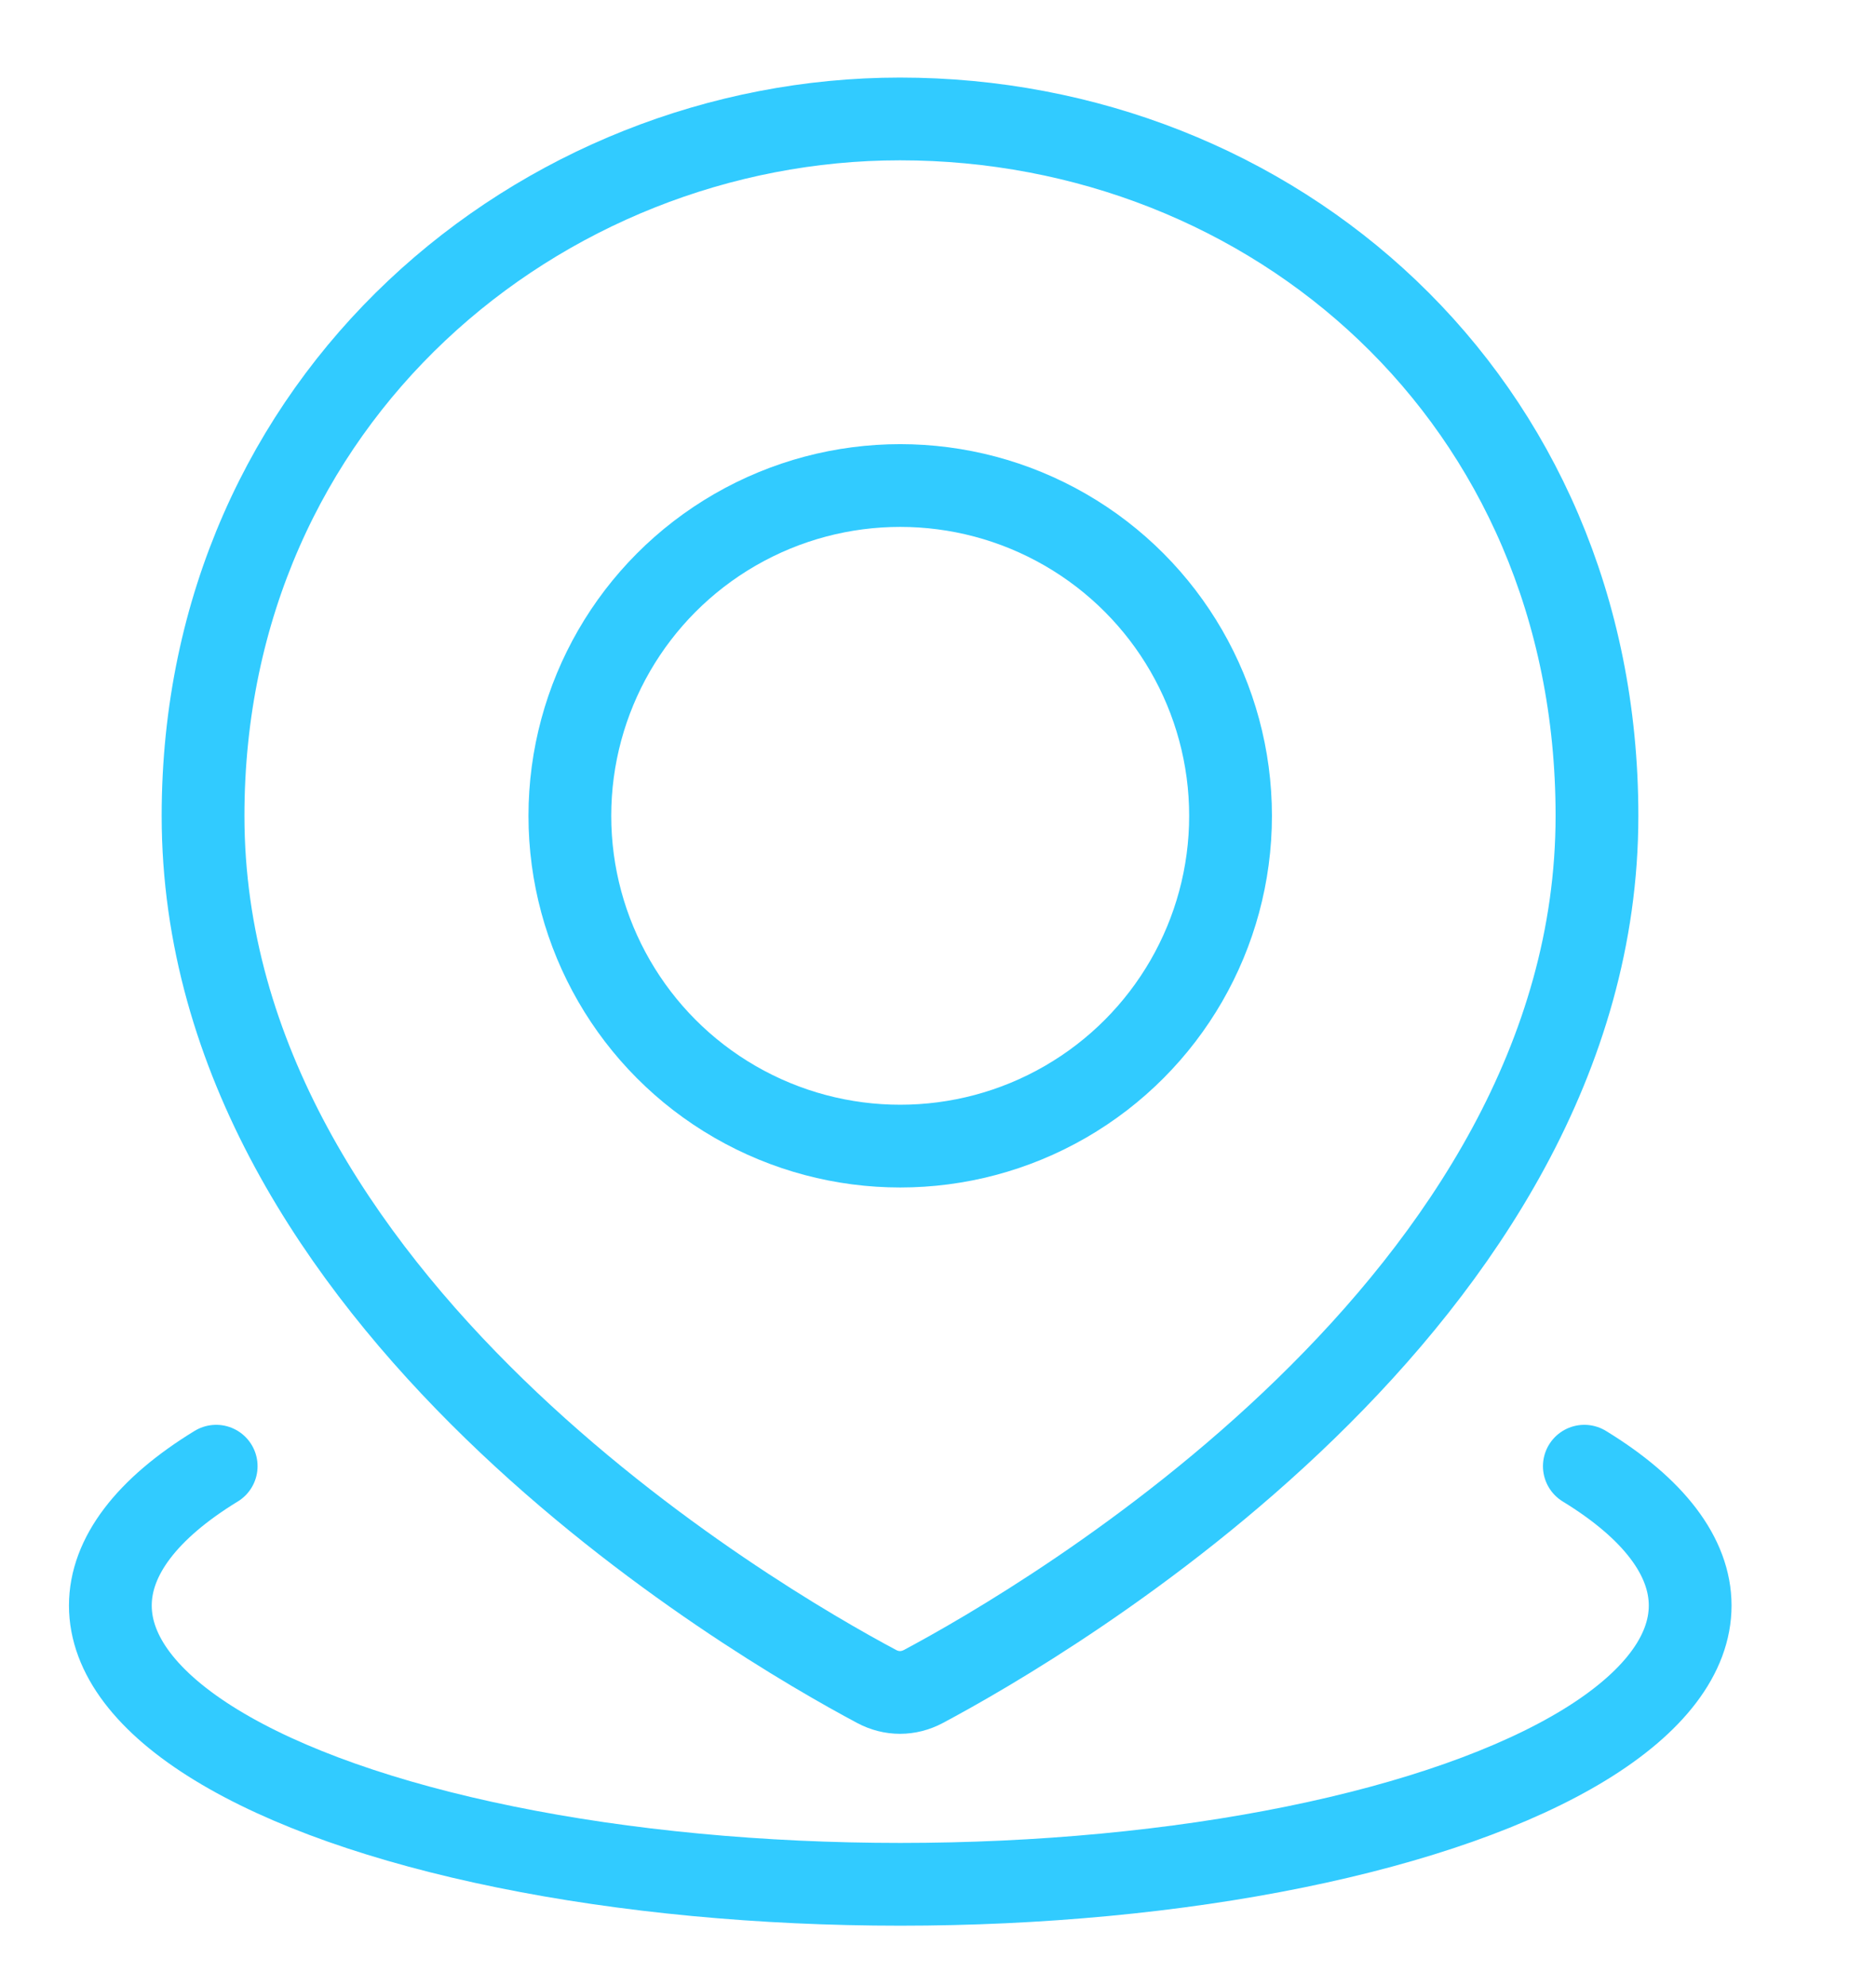
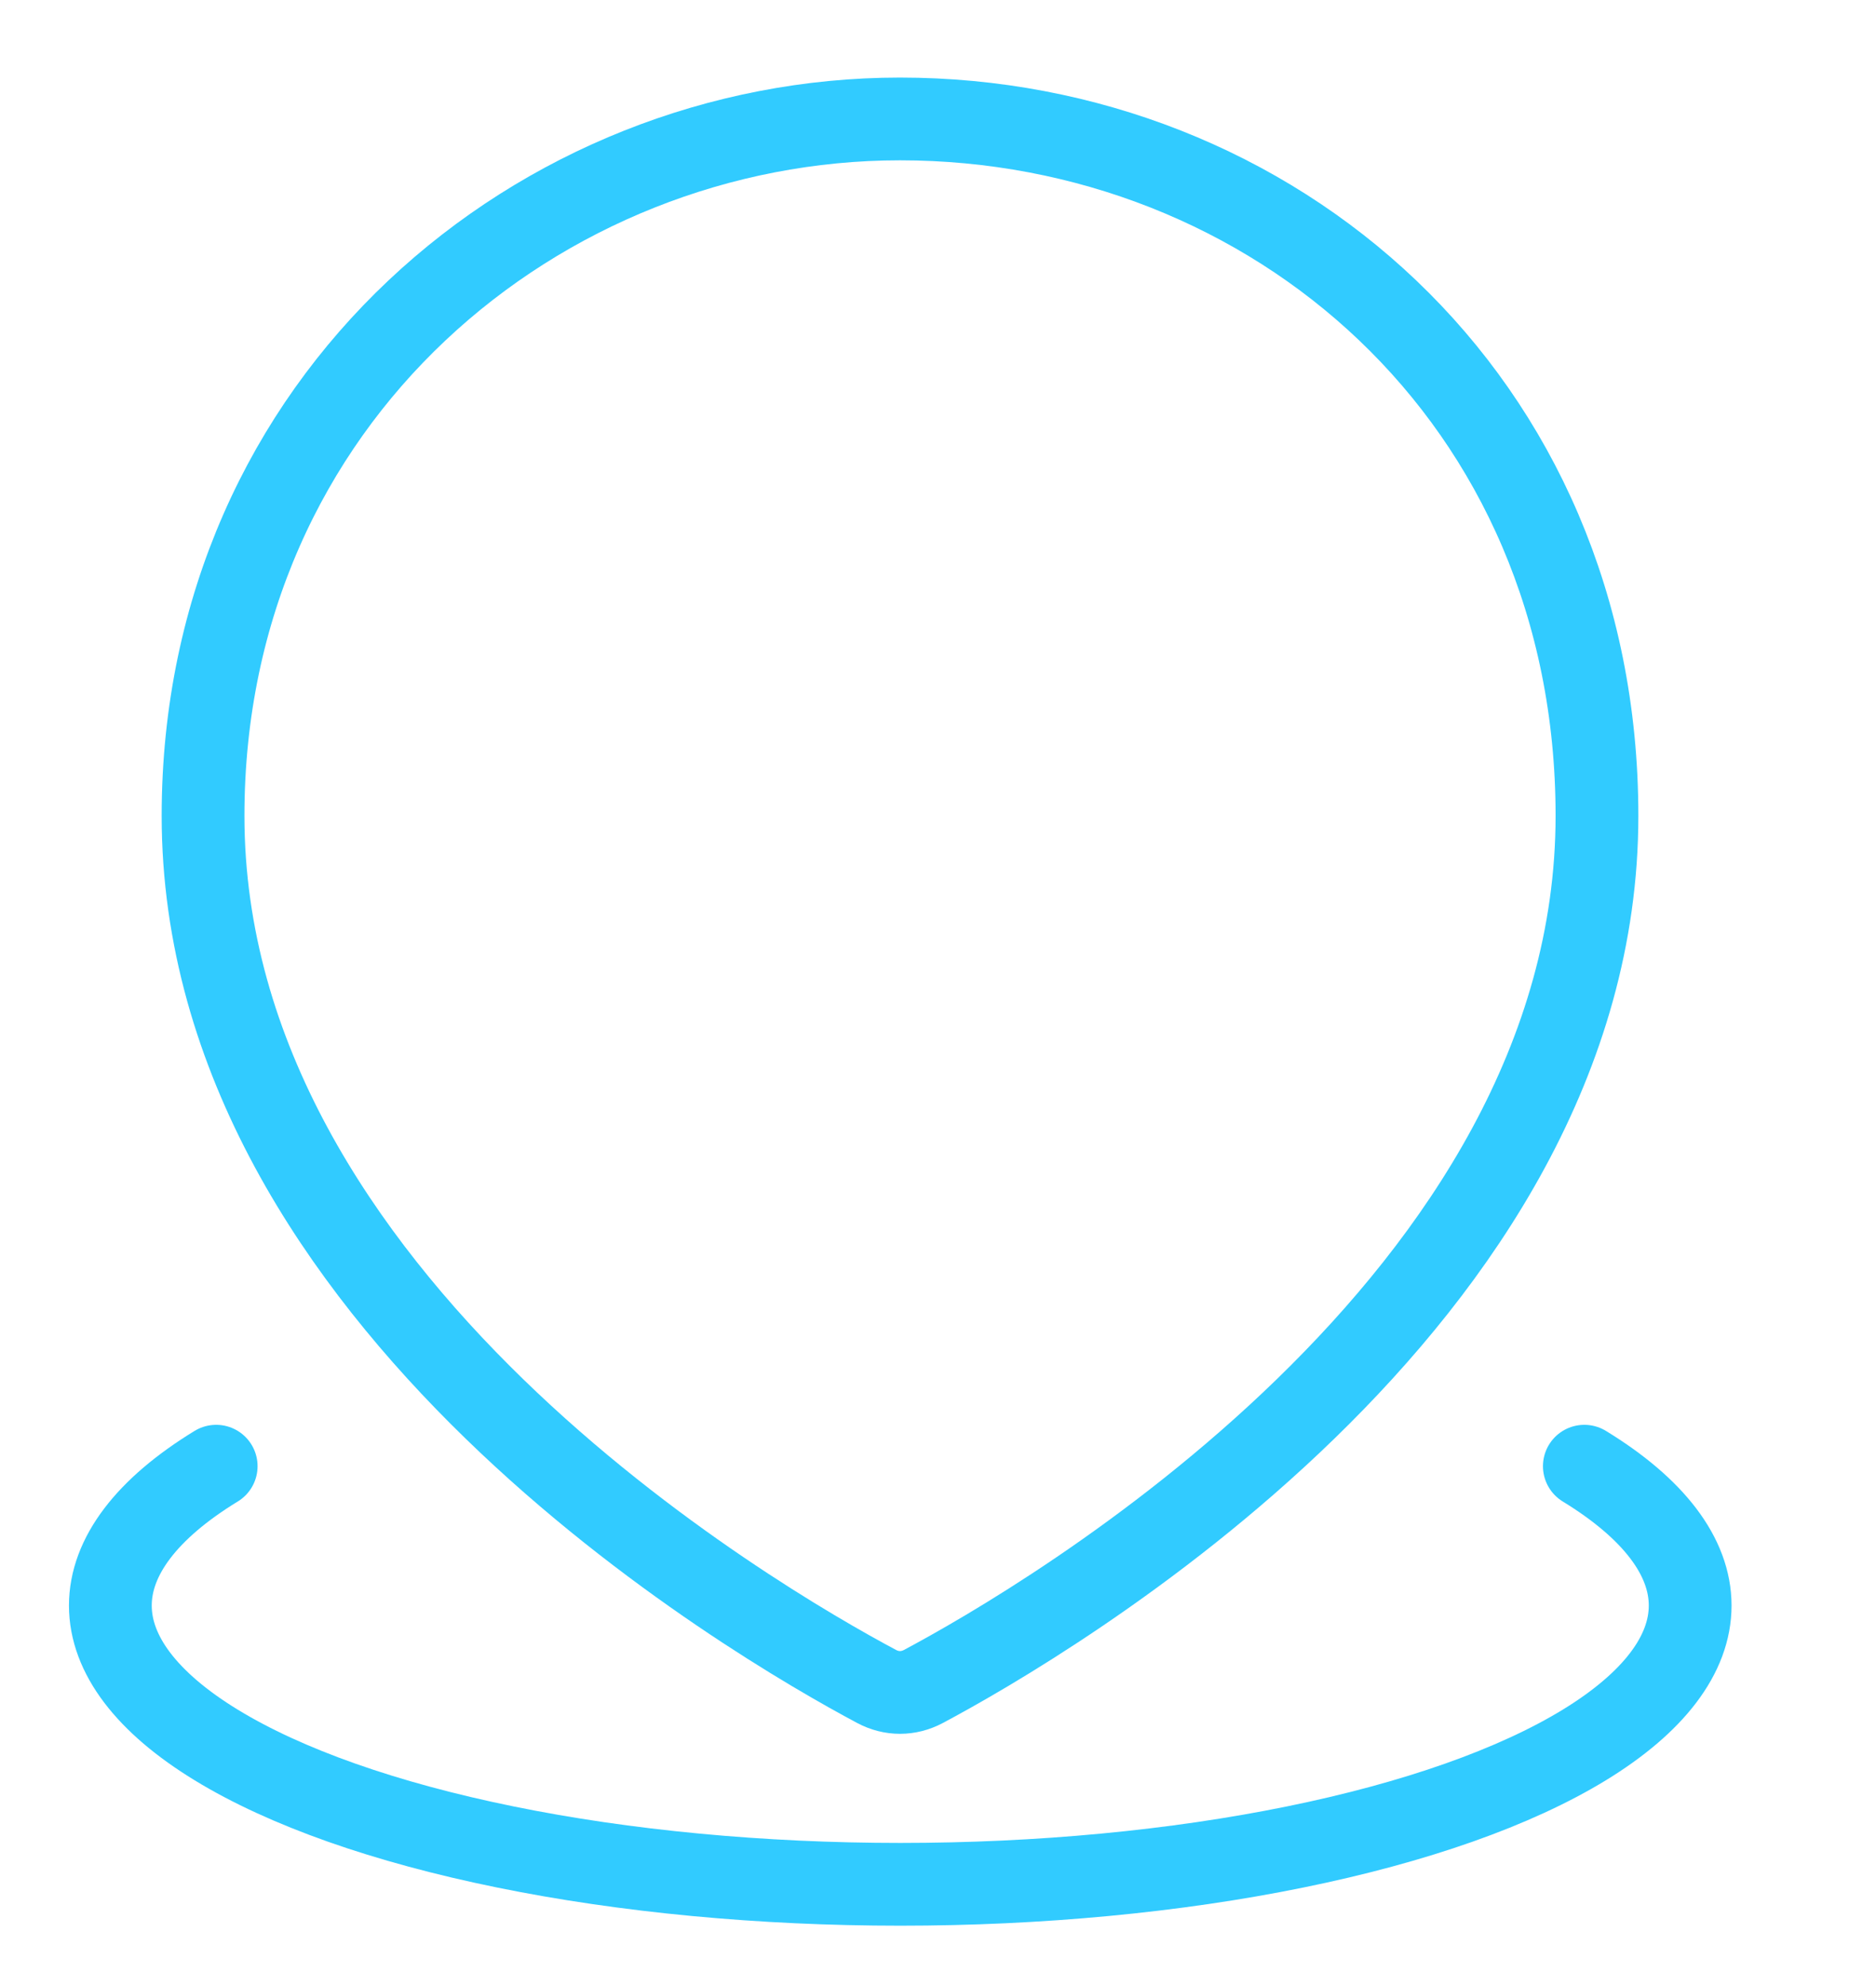
<svg xmlns="http://www.w3.org/2000/svg" width="34" height="36" viewBox="0 0 34 36" fill="none">
  <path d="M28.714 26.577C29.97 27.345 30.632 28.216 30.632 29.103C30.632 29.99 29.97 30.862 28.714 31.63C27.457 32.398 25.65 33.036 23.474 33.479C21.297 33.923 18.829 34.156 16.316 34.156C13.803 34.156 11.334 33.923 9.158 33.479C6.982 33.036 5.174 32.398 3.918 31.63C2.661 30.862 2 29.99 2 29.103C2 28.216 2.661 27.345 3.918 26.577" stroke="#31CBFF" stroke-width="1.5" stroke-linecap="round" />
  <path d="M28.943 14.788C28.943 23.583 18.932 29.399 16.735 30.57C16.464 30.714 16.158 30.714 15.888 30.57C13.69 29.399 3.68 23.583 3.68 14.788C3.68 7.209 9.8 2.156 16.311 2.156C23.048 2.156 28.943 7.209 28.943 14.788Z" stroke="#31CBFF" stroke-width="1.5" />
-   <circle cx="16.315" cy="14.788" r="5.987" stroke="#31CBFF" stroke-width="1.5" />
</svg>